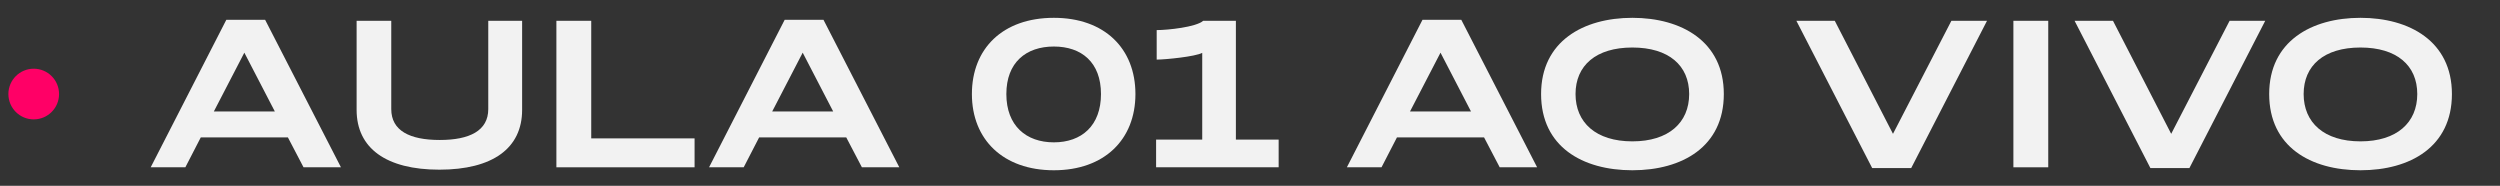
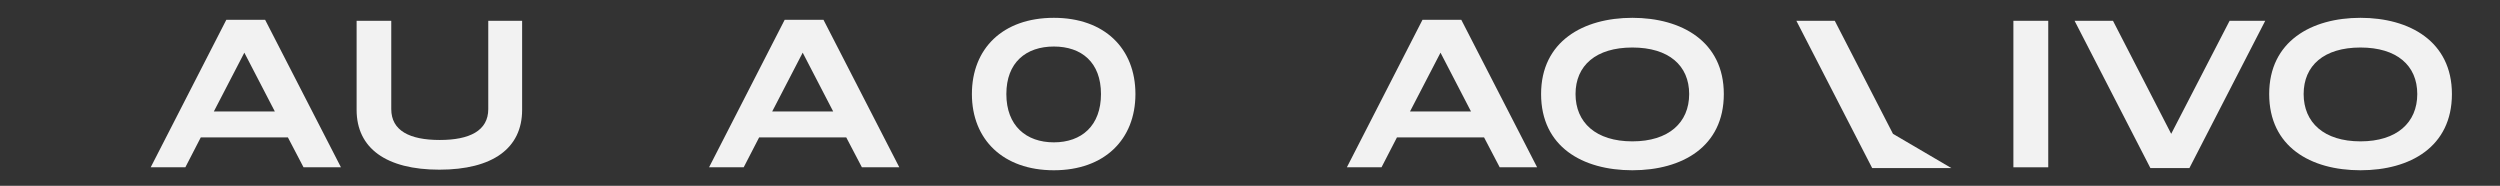
<svg xmlns="http://www.w3.org/2000/svg" width="296" height="22" viewBox="0 0 296 22" fill="none">
  <rect x="0" y="0" width="296" height="22" fill="#333333" stroke="none" />
  <path d="M25.32 13.197L28.93 6.236L32.54 13.197H25.32ZM17.843 19.808H21.945L23.773 16.268H34.087L35.938 19.808H40.369L31.391 2.344H26.797L17.843 19.808Z" fill="#F2F2F2" />
  <path d="M52.021 20.089C58.327 20.089 61.819 17.557 61.819 13.01V2.462H57.811V12.916C57.811 15.471 55.608 16.573 52.068 16.573C48.505 16.573 46.325 15.471 46.325 12.916V2.462H42.223V13.01C42.223 17.557 45.739 20.089 52.021 20.089Z" fill="#F2F2F2" />
-   <path d="M65.877 19.808H82.238V16.385H70.002V2.462H65.877V19.808Z" fill="#F2F2F2" />
  <path d="M91.429 13.197L95.039 6.236L98.649 13.197H91.429ZM83.952 19.808H88.054L89.882 16.268H100.196L102.048 19.808H106.478L97.5 2.344H92.906L83.952 19.808Z" fill="#F2F2F2" />
  <path d="M124.777 20.159C130.755 20.159 134.435 16.526 134.435 11.135C134.435 5.743 130.778 2.11 124.777 2.11C118.73 2.11 115.073 5.743 115.073 11.135C115.073 16.526 118.777 20.159 124.777 20.159ZM124.777 16.854C121.496 16.854 119.152 14.885 119.152 11.135C119.152 7.384 121.496 5.509 124.777 5.509C128.059 5.509 130.356 7.384 130.356 11.135C130.356 14.885 128.059 16.854 124.777 16.854Z" fill="#F2F2F2" />
-   <path d="M136.882 19.808H151.392V16.526H146.329V2.462H142.461C141.617 3.212 138.242 3.563 136.952 3.563V7.056C137.984 7.056 141.523 6.704 142.344 6.259V16.526H136.882V19.808Z" fill="#F2F2F2" />
  <path d="M166.946 13.197L170.556 6.236L174.166 13.197H166.946ZM159.469 19.808H163.571L165.399 16.268H175.713L177.565 19.808H181.995L173.017 2.344H168.423L159.469 19.808Z" fill="#F2F2F2" />
  <path d="M193.271 20.159C199.178 20.159 204.1 17.37 204.1 11.135C204.1 4.899 199.084 2.11 193.271 2.11C187.457 2.11 182.465 4.899 182.465 11.135C182.465 17.37 187.364 20.159 193.271 20.159ZM193.271 16.737C188.958 16.737 186.543 14.51 186.543 11.135C186.543 7.759 188.958 5.626 193.271 5.626C197.584 5.626 199.998 7.759 199.998 11.135C199.998 14.51 197.584 16.737 193.271 16.737Z" fill="#F2F2F2" />
-   <path d="M221.667 19.901H226.285L235.263 2.462H231.044L224.129 15.846L217.237 2.462H212.69L221.667 19.901Z" fill="#F2F2F2" />
+   <path d="M221.667 19.901H226.285H231.044L224.129 15.846L217.237 2.462H212.69L221.667 19.901Z" fill="#F2F2F2" />
  <path d="M238.386 19.808H242.512V2.462H238.386V19.808Z" fill="#F2F2F2" />
  <path d="M254.608 19.901H259.225L268.203 2.462H263.984L257.069 15.846L250.177 2.462H245.63L254.608 19.901Z" fill="#F2F2F2" />
  <path d="M279.478 20.159C285.385 20.159 290.307 17.37 290.307 11.135C290.307 4.899 285.291 2.11 279.478 2.11C273.665 2.11 268.672 4.899 268.672 11.135C268.672 17.37 273.571 20.159 279.478 20.159ZM279.478 16.737C275.165 16.737 272.751 14.51 272.751 11.135C272.751 7.759 275.165 5.626 279.478 5.626C283.791 5.626 286.205 7.759 286.205 11.135C286.205 14.51 283.791 16.737 279.478 16.737Z" fill="#F2F2F2" />
-   <circle cx="3.993" cy="11.135" r="3" fill="#FF0066" />
</svg>